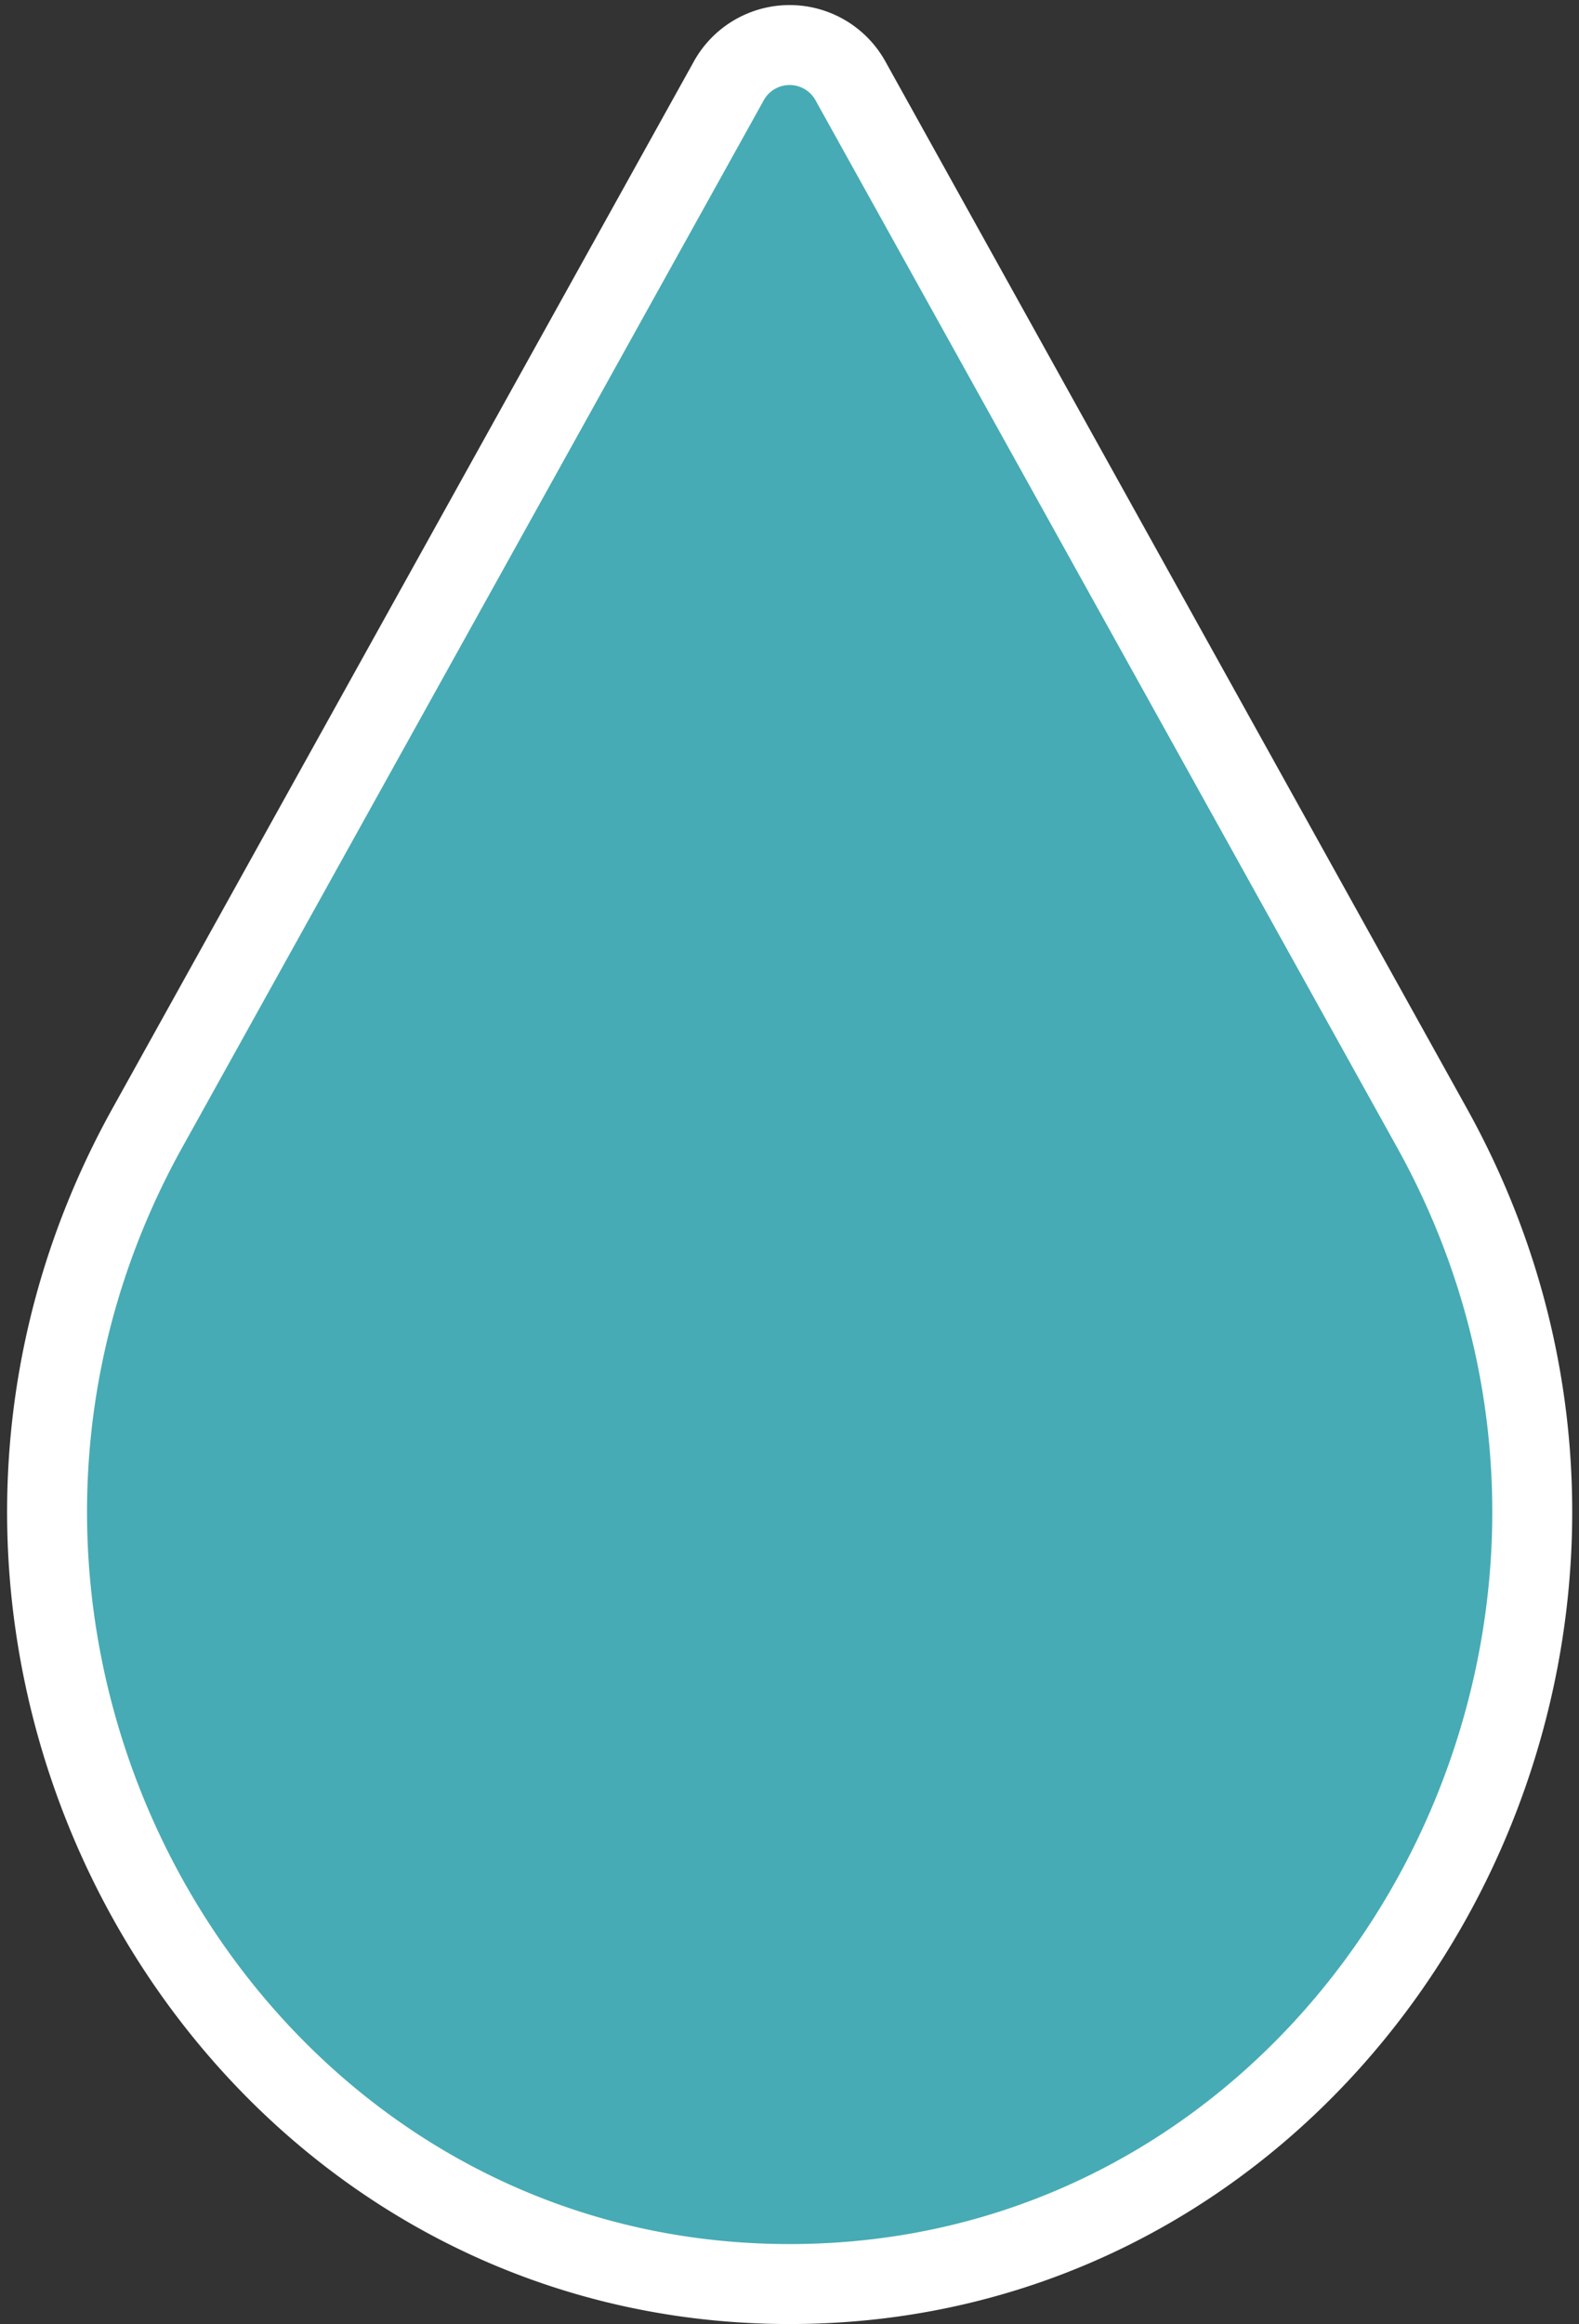
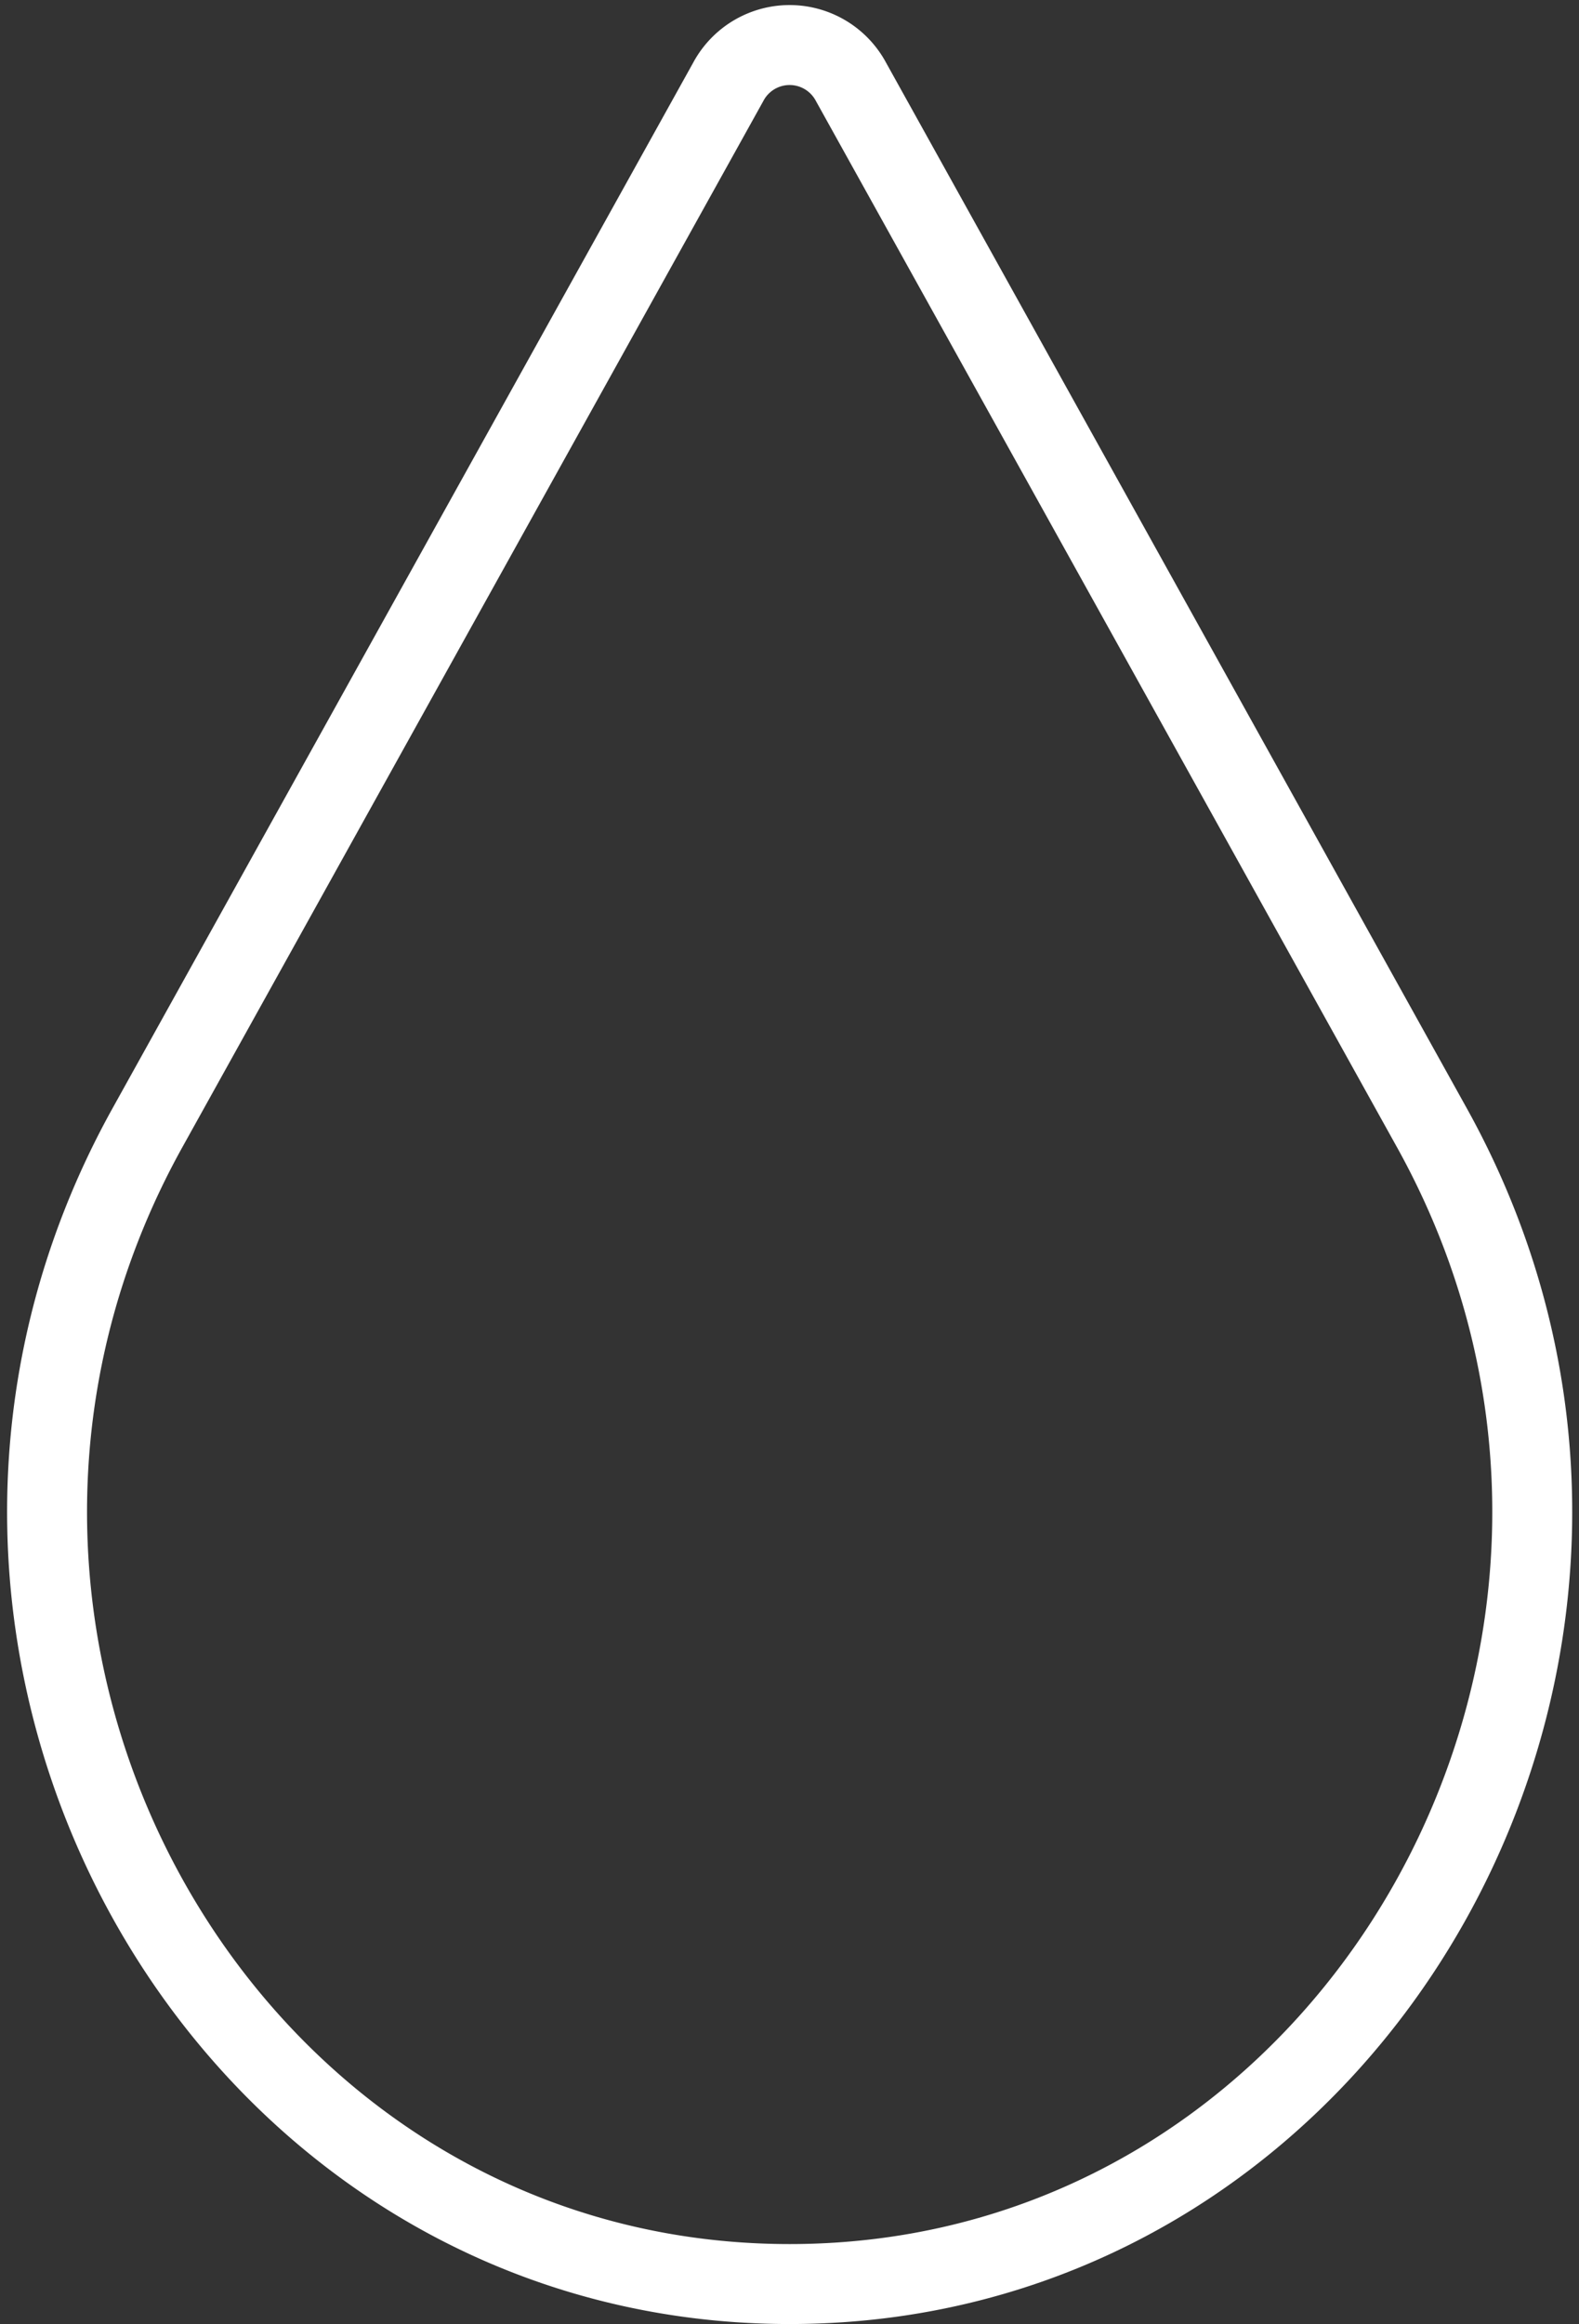
<svg xmlns="http://www.w3.org/2000/svg" width="39.51" height="58.127" viewBox="0 0 39.51 58.127">
  <rect x="0" y="0" width="39.51" height="58.127" fill="#333333" stroke="none" />
  <g id="Componente_5_1" data-name="Componente 5 – 1" transform="translate(1.174 1.126)">
-     <path id="Trazado_35" data-name="Trazado 35" d="M1317.8,1860.057a1.741,1.741,0,0,1,3.072,0l14.533,26.156c7.141,12.854-1.786,28.924-16.068,28.924s-23.209-16.068-16.068-28.924Z" transform="translate(-1300.752 -1859.135)" fill="#46abb4" />
    <path id="Trazado_36" data-name="Trazado 36" d="M1317.8,1860.057a1.741,1.741,0,0,1,3.072,0l14.533,26.156c7.141,12.854-1.786,28.924-16.068,28.924s-23.209-16.068-16.068-28.924Z" transform="translate(-1300.752 -1859.135)" fill="none" stroke="#fff" stroke-linecap="round" stroke-miterlimit="10" stroke-width="2" />
  </g>
</svg>